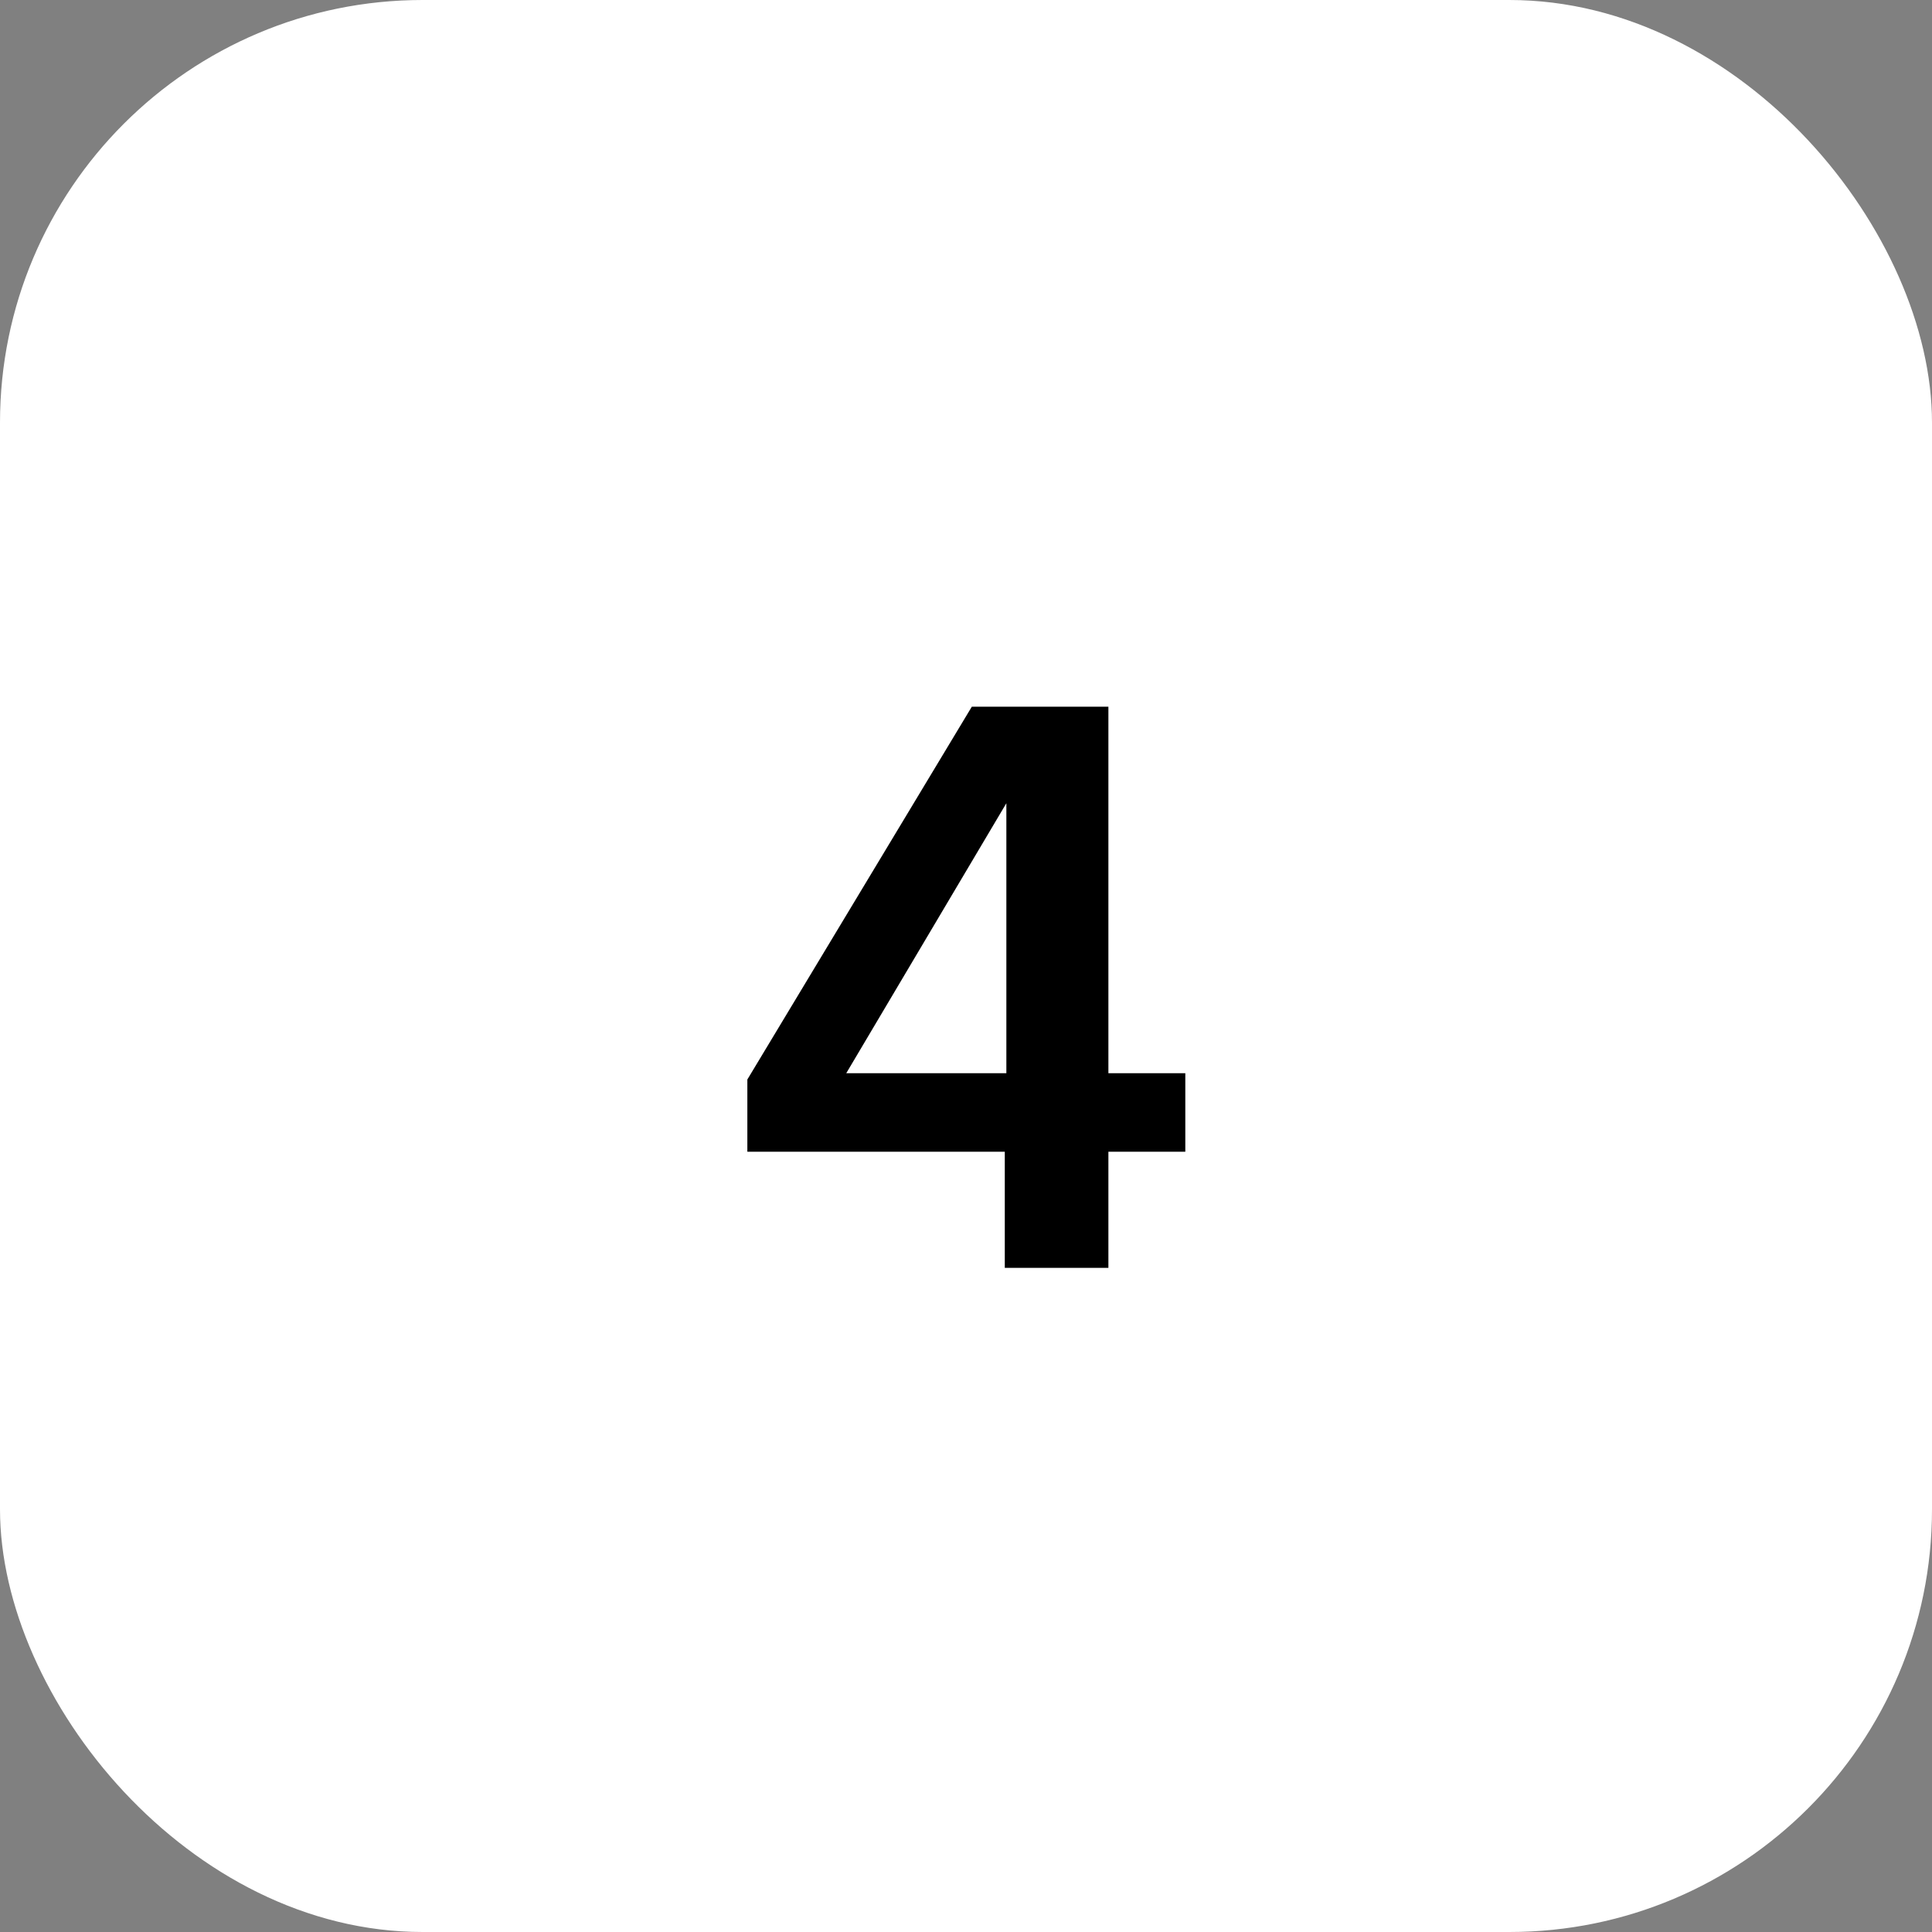
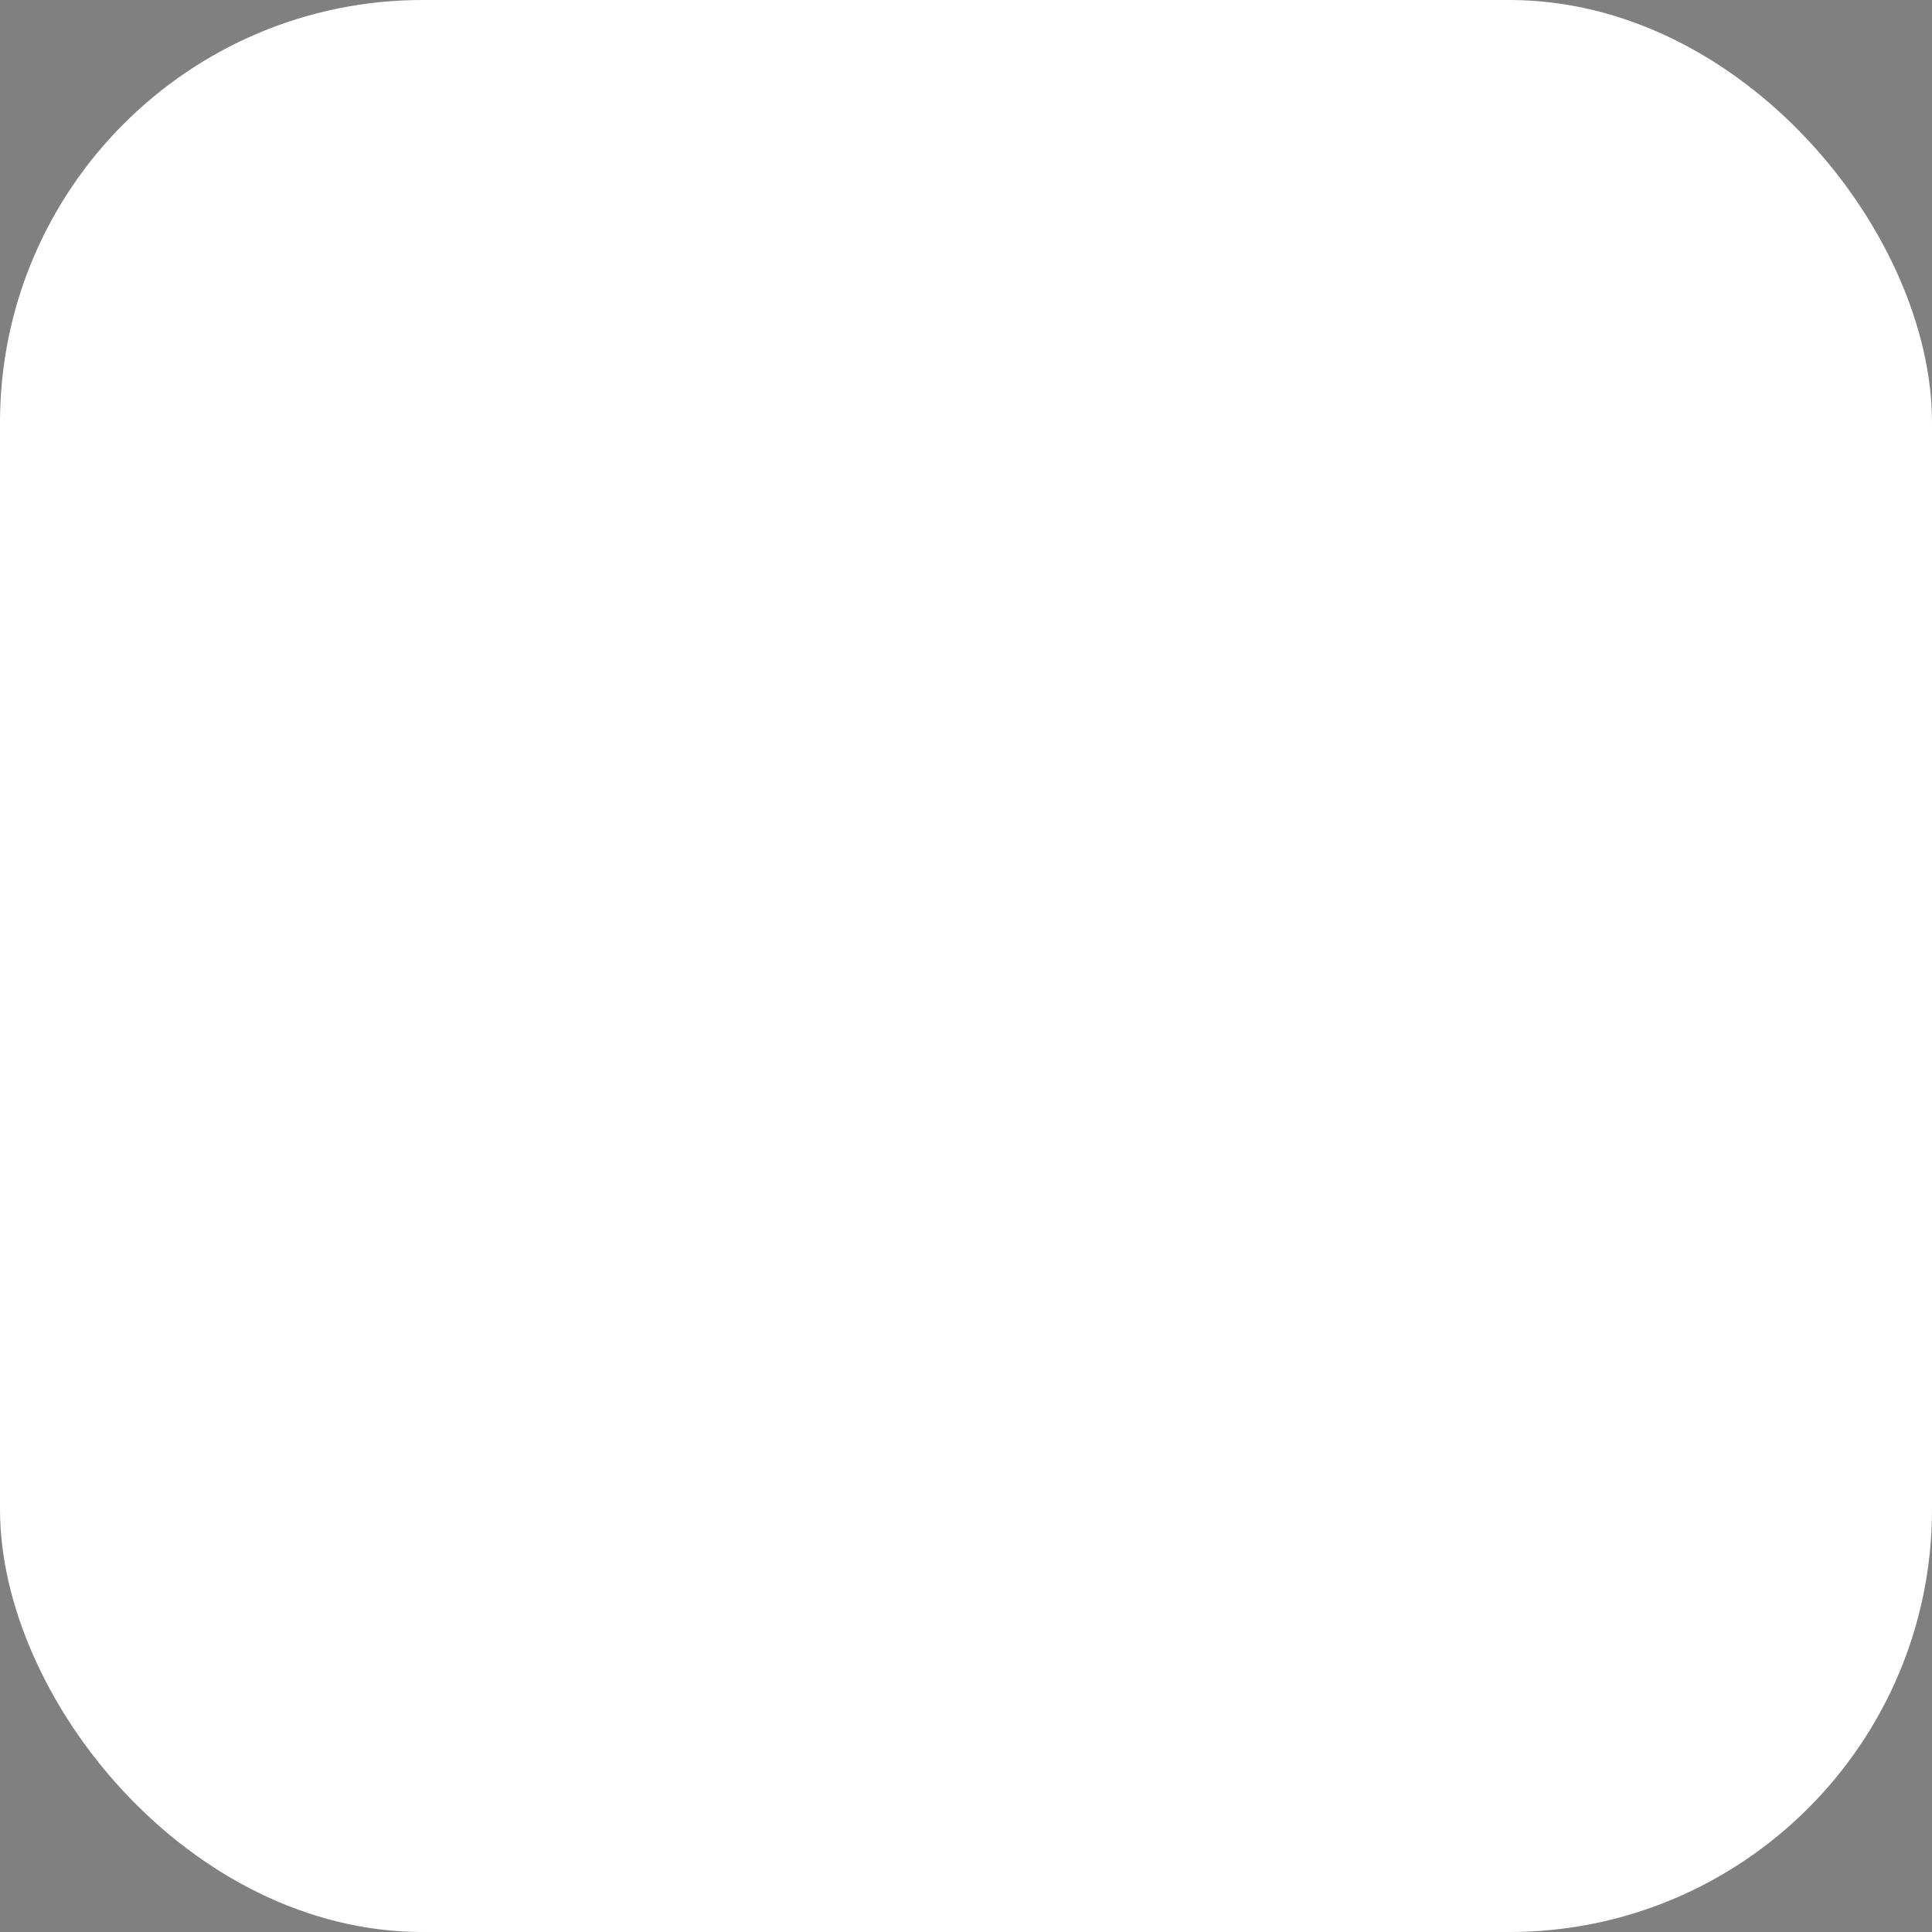
<svg xmlns="http://www.w3.org/2000/svg" width="64" height="64" viewBox="0 0 64 64" fill="none">
  <rect x="0" y="0" width="64" height="64" fill="#808080" stroke="none" />
  <rect width="64" height="64" rx="14" fill="white" />
-   <path d="M33.285 42H36.717V38.152H39.265V35.552H36.717V23.41H32.193L24.757 35.76V38.152H33.285V42ZM33.337 35.552H28.033L33.337 26.608V35.552Z" fill="black" />
</svg>